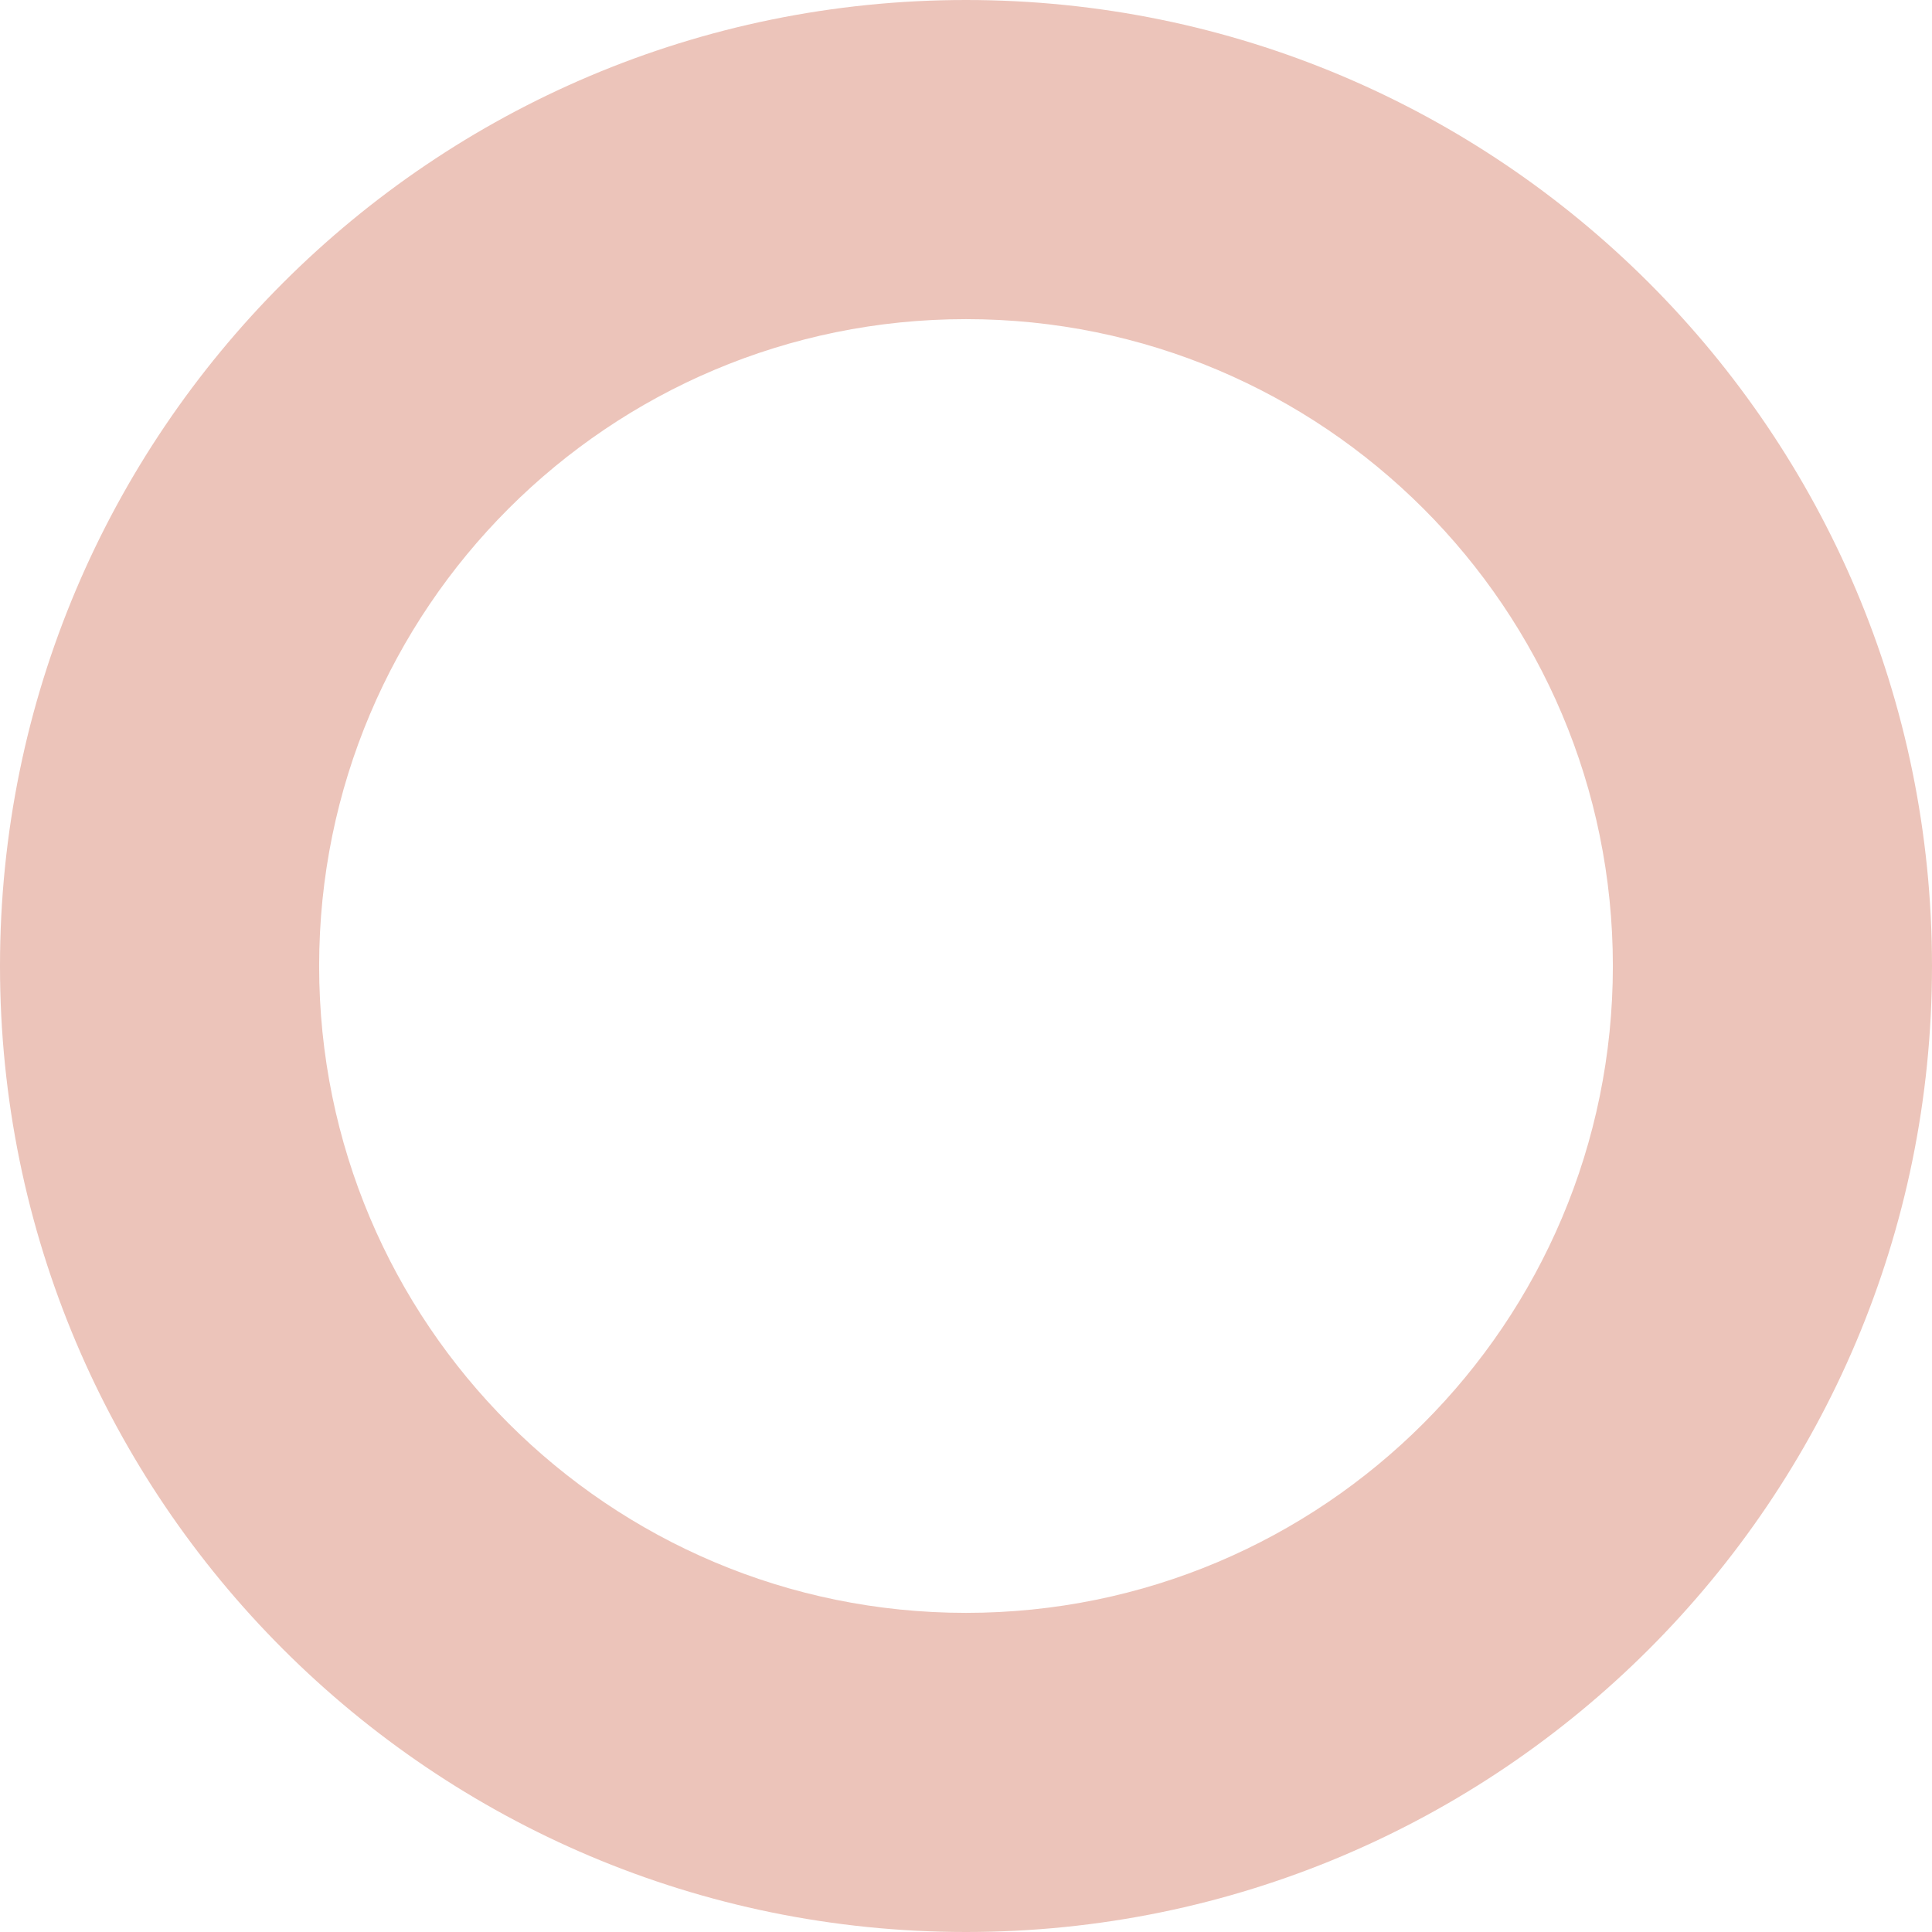
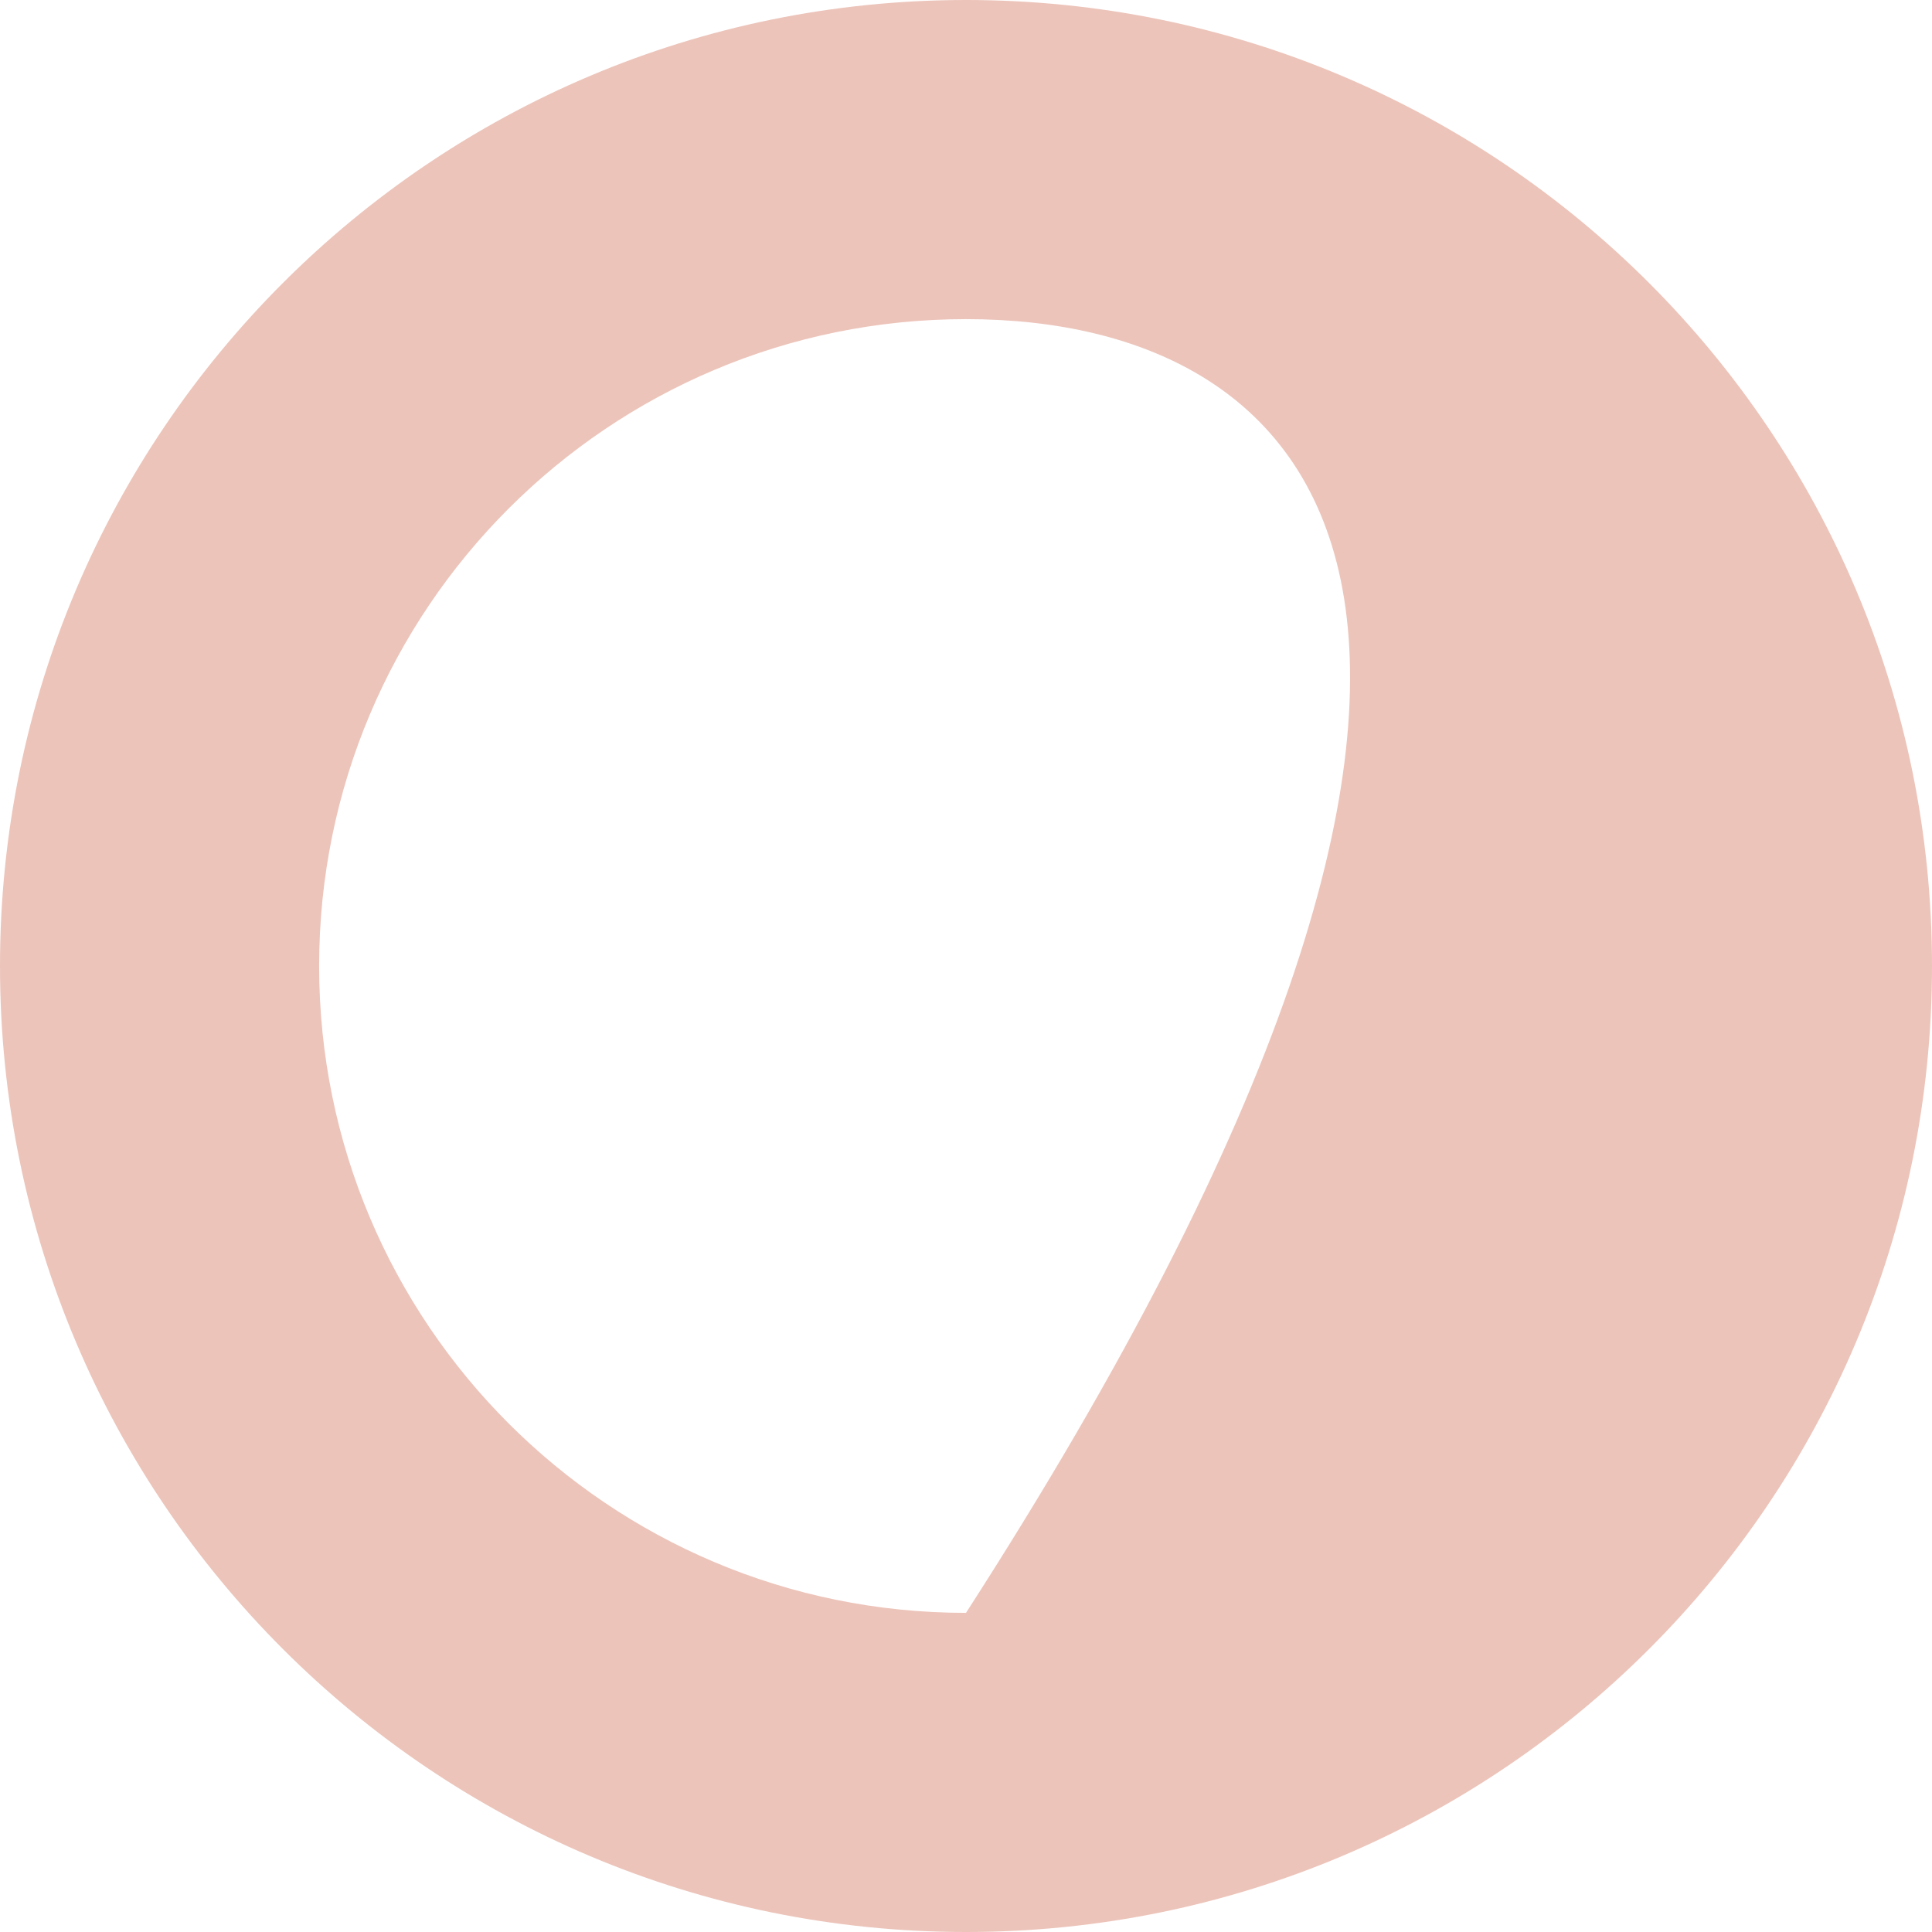
<svg xmlns="http://www.w3.org/2000/svg" width="158" height="158" viewBox="0 0 158 158" fill="none">
-   <path d="M158 79C158 122.63 122.63 158 79 158C35.37 158 0 122.63 0 79C0 35.37 35.37 0 79 0C122.63 0 158 35.37 158 79ZM26.099 79C26.099 108.217 49.783 131.901 79 131.901C108.217 131.901 131.901 108.217 131.901 79C131.901 49.783 108.217 26.099 79 26.099C49.783 26.099 26.099 49.783 26.099 79Z" fill="#ECC4BA" />
+   <path d="M158 79C158 122.63 122.63 158 79 158C35.37 158 0 122.63 0 79C0 35.37 35.37 0 79 0C122.63 0 158 35.37 158 79ZM26.099 79C26.099 108.217 49.783 131.901 79 131.901C131.901 49.783 108.217 26.099 79 26.099C49.783 26.099 26.099 49.783 26.099 79Z" fill="#ECC4BA" />
</svg>